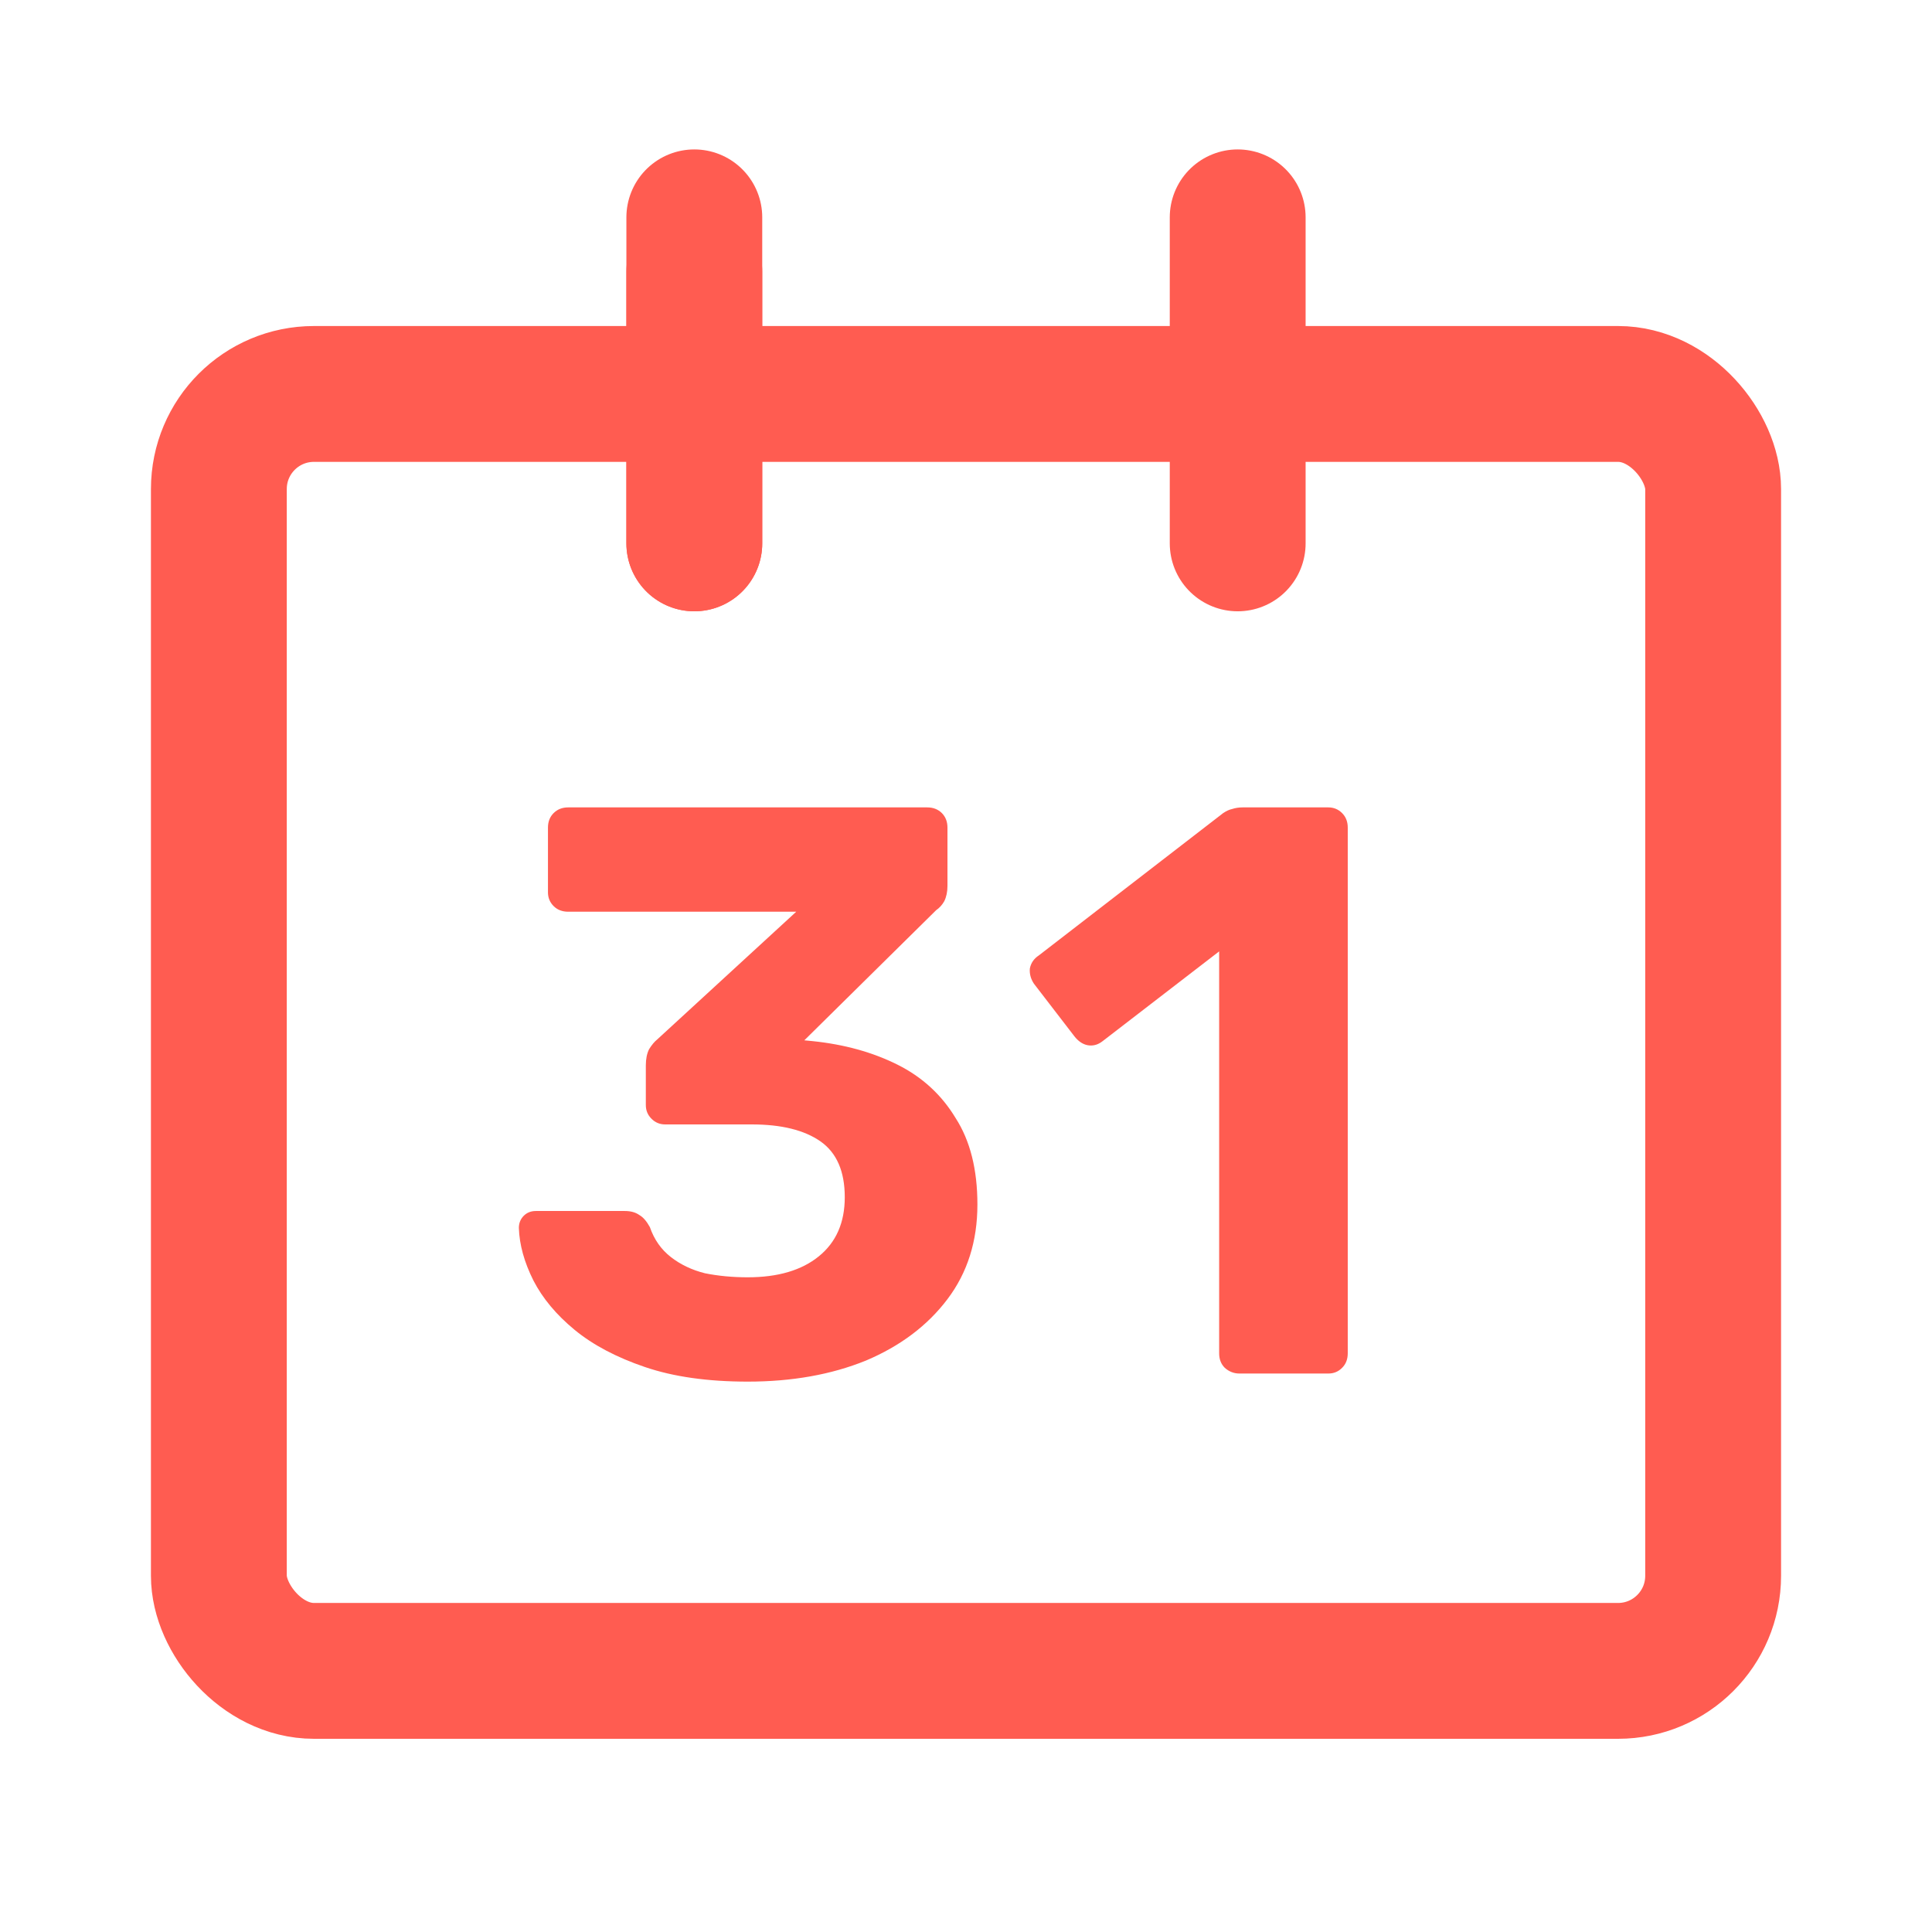
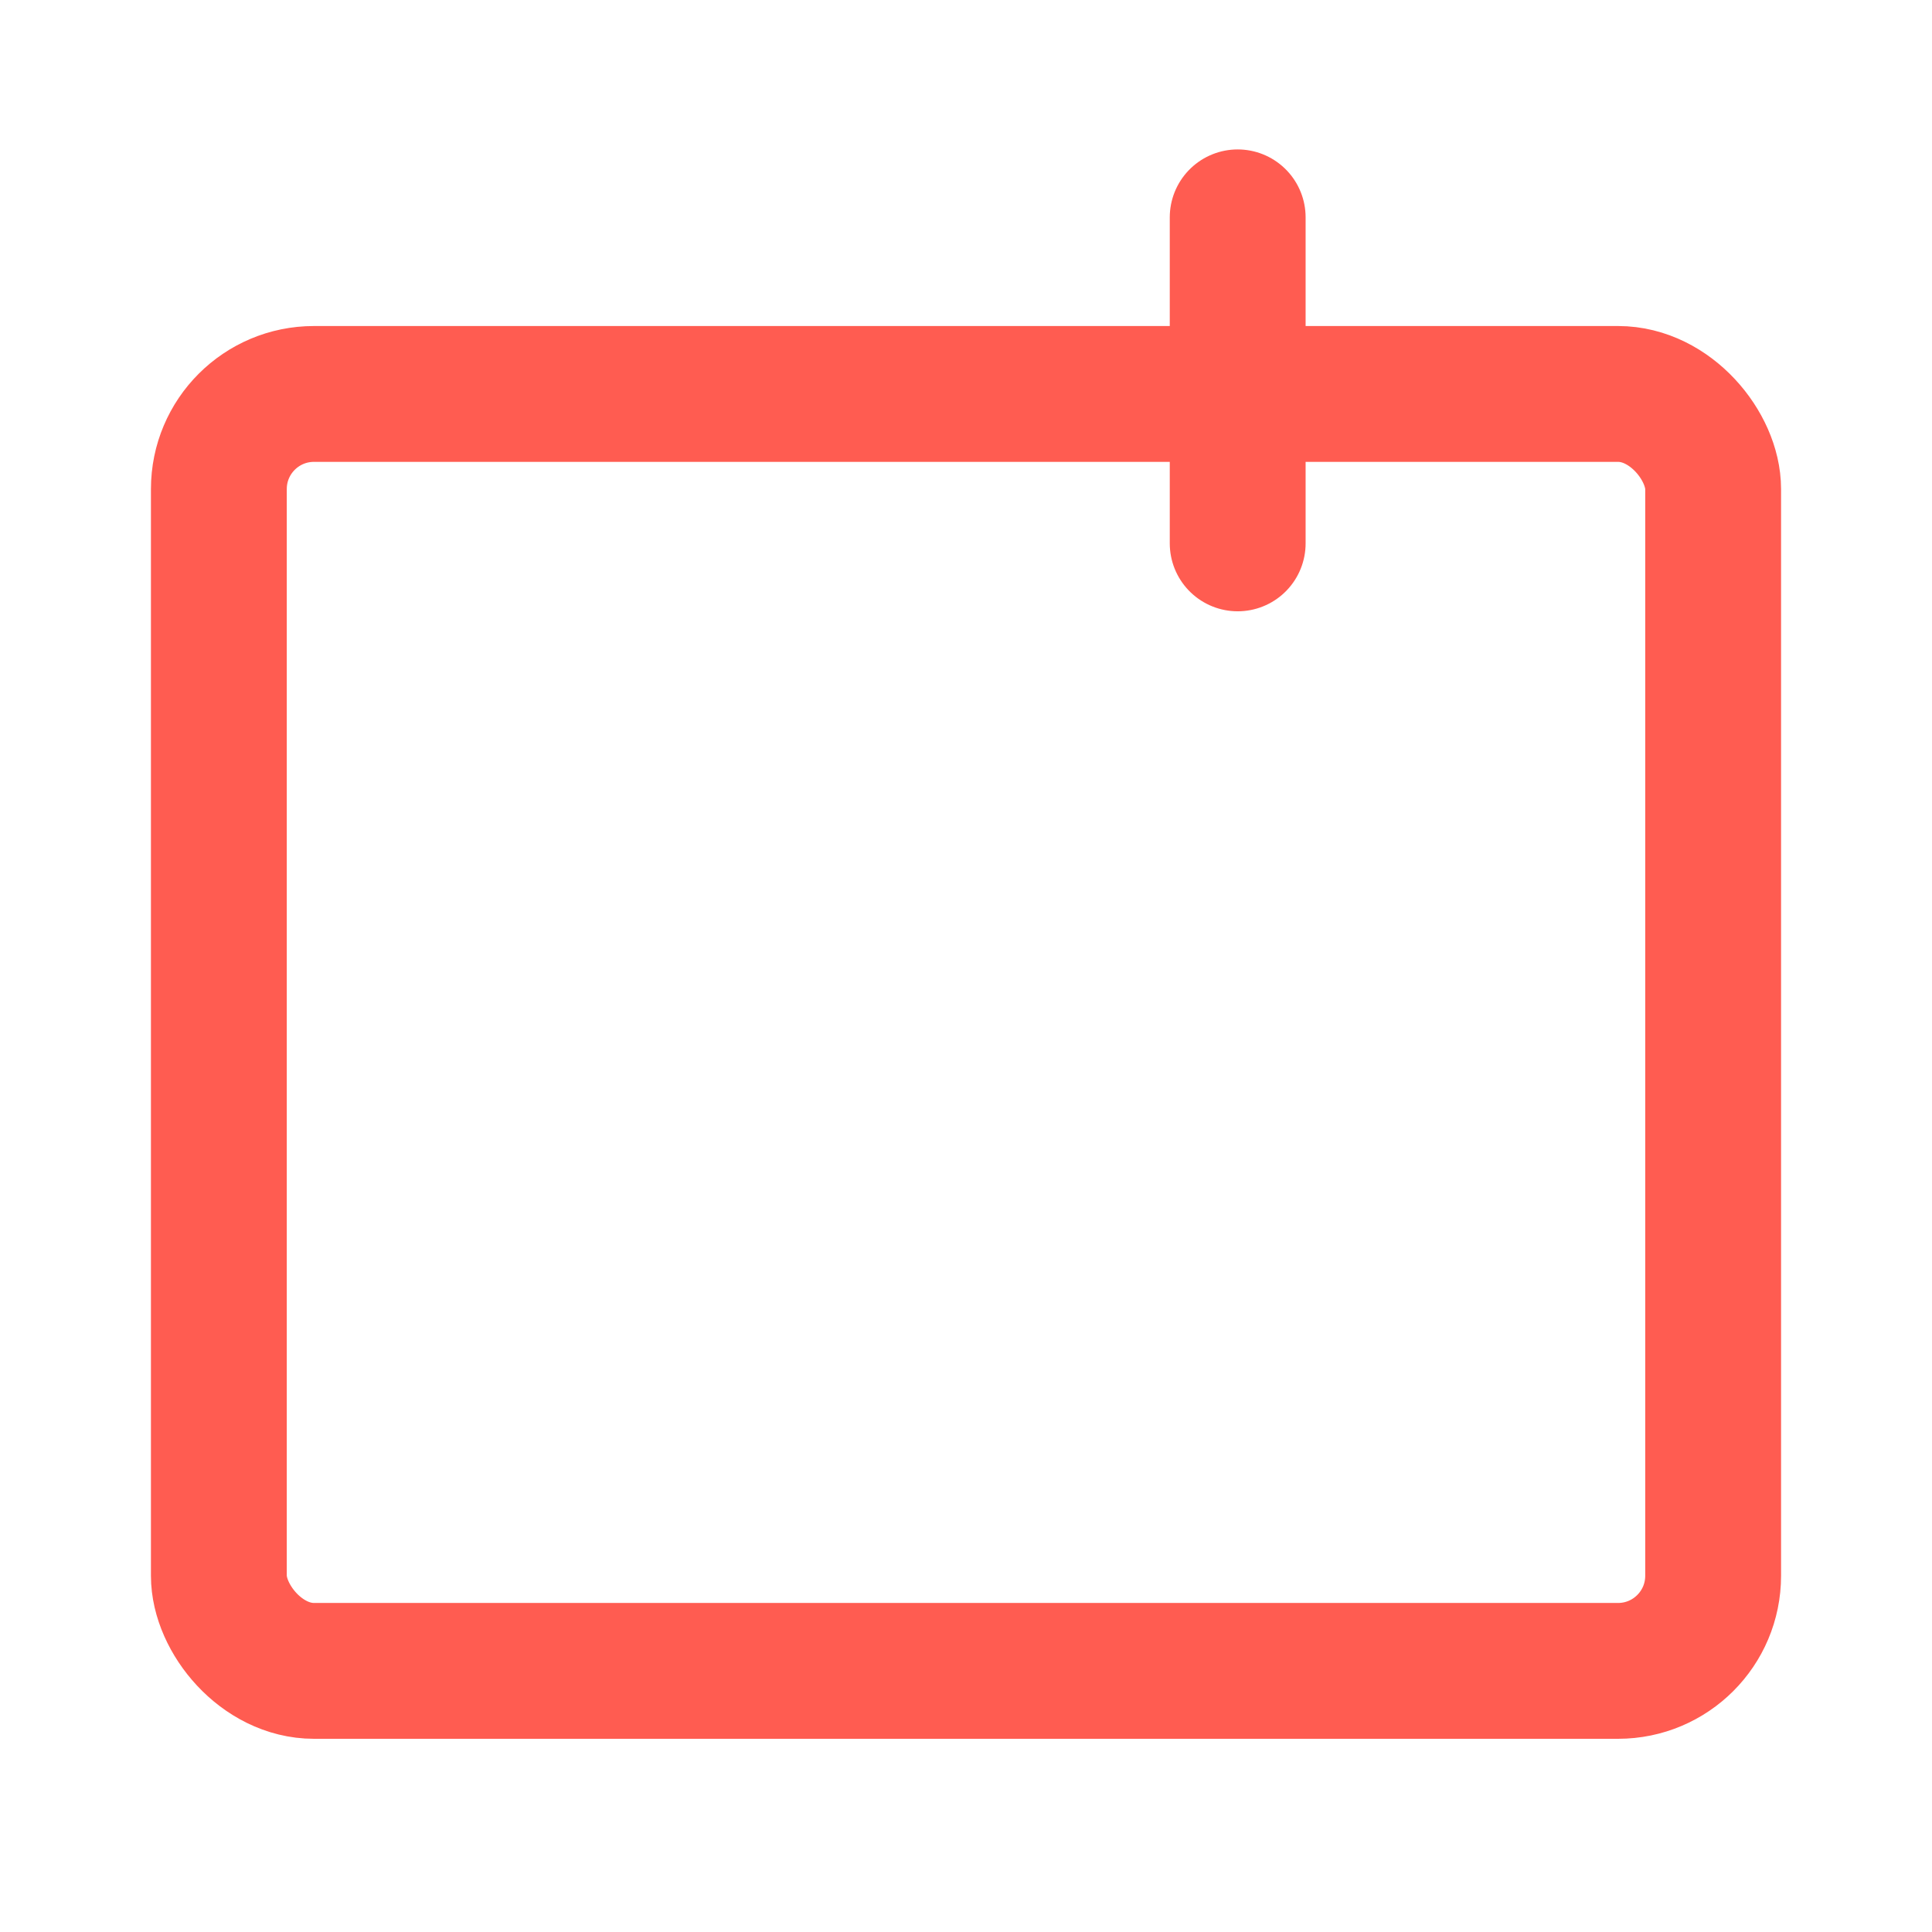
<svg xmlns="http://www.w3.org/2000/svg" width="32" height="32" viewBox="0 0 32 32" fill="none">
  <rect x="3.625" y="6.525" width="24.75" height="21.15" rx="1.575" stroke="#FF5C51" stroke-width="2.25" />
-   <path d="M11.5 4.5L11.5 9" stroke="#FF5C51" stroke-width="2.25" stroke-linecap="round" />
-   <path d="M11.5 3.6L11.5 9" stroke="#FF5C51" stroke-width="2.25" stroke-linecap="round" />
  <path d="M20.5 3.6L20.5 9" stroke="#FF5C51" stroke-width="2.25" stroke-linecap="round" />
-   <path d="M12.385 22.884C11.724 22.884 11.157 22.804 10.684 22.643C10.21 22.482 9.822 22.277 9.518 22.027C9.214 21.777 8.987 21.504 8.835 21.209C8.683 20.906 8.603 20.616 8.594 20.339C8.594 20.259 8.621 20.192 8.674 20.138C8.728 20.084 8.795 20.058 8.875 20.058H10.349C10.447 20.058 10.527 20.08 10.59 20.125C10.652 20.16 10.71 20.227 10.764 20.325C10.835 20.531 10.951 20.696 11.112 20.821C11.273 20.946 11.46 21.035 11.675 21.089C11.898 21.134 12.135 21.156 12.385 21.156C12.885 21.156 13.278 21.04 13.563 20.808C13.849 20.576 13.992 20.25 13.992 19.83C13.992 19.401 13.858 19.093 13.59 18.905C13.322 18.718 12.943 18.624 12.452 18.624H11.018C10.929 18.624 10.853 18.593 10.791 18.53C10.728 18.468 10.697 18.392 10.697 18.303V17.646C10.697 17.539 10.715 17.45 10.751 17.378C10.795 17.307 10.84 17.253 10.884 17.218L13.188 15.101H9.411C9.313 15.101 9.232 15.07 9.17 15.008C9.107 14.945 9.076 14.869 9.076 14.78V13.708C9.076 13.61 9.107 13.53 9.17 13.467C9.232 13.405 9.313 13.373 9.411 13.373H15.358C15.457 13.373 15.537 13.405 15.6 13.467C15.662 13.53 15.693 13.61 15.693 13.708V14.673C15.693 14.771 15.675 14.856 15.64 14.927C15.604 14.99 15.559 15.039 15.506 15.075L13.322 17.231L13.456 17.244C13.983 17.298 14.452 17.428 14.863 17.633C15.274 17.838 15.595 18.133 15.827 18.517C16.069 18.892 16.189 19.37 16.189 19.95C16.189 20.558 16.024 21.08 15.693 21.518C15.363 21.955 14.912 22.295 14.341 22.536C13.769 22.768 13.117 22.884 12.385 22.884ZM20.528 22.75C20.439 22.75 20.358 22.719 20.287 22.656C20.224 22.594 20.193 22.513 20.193 22.415V15.758L18.264 17.244C18.184 17.307 18.099 17.329 18.009 17.311C17.929 17.294 17.858 17.244 17.795 17.164L17.125 16.293C17.072 16.213 17.049 16.128 17.058 16.039C17.076 15.95 17.125 15.878 17.206 15.825L20.26 13.467C20.314 13.431 20.363 13.409 20.407 13.4C20.461 13.382 20.519 13.373 20.581 13.373H22.001C22.091 13.373 22.167 13.405 22.229 13.467C22.292 13.53 22.323 13.61 22.323 13.708V22.415C22.323 22.513 22.292 22.594 22.229 22.656C22.167 22.719 22.091 22.75 22.001 22.75H20.528Z" fill="#FF5C51" />
</svg>